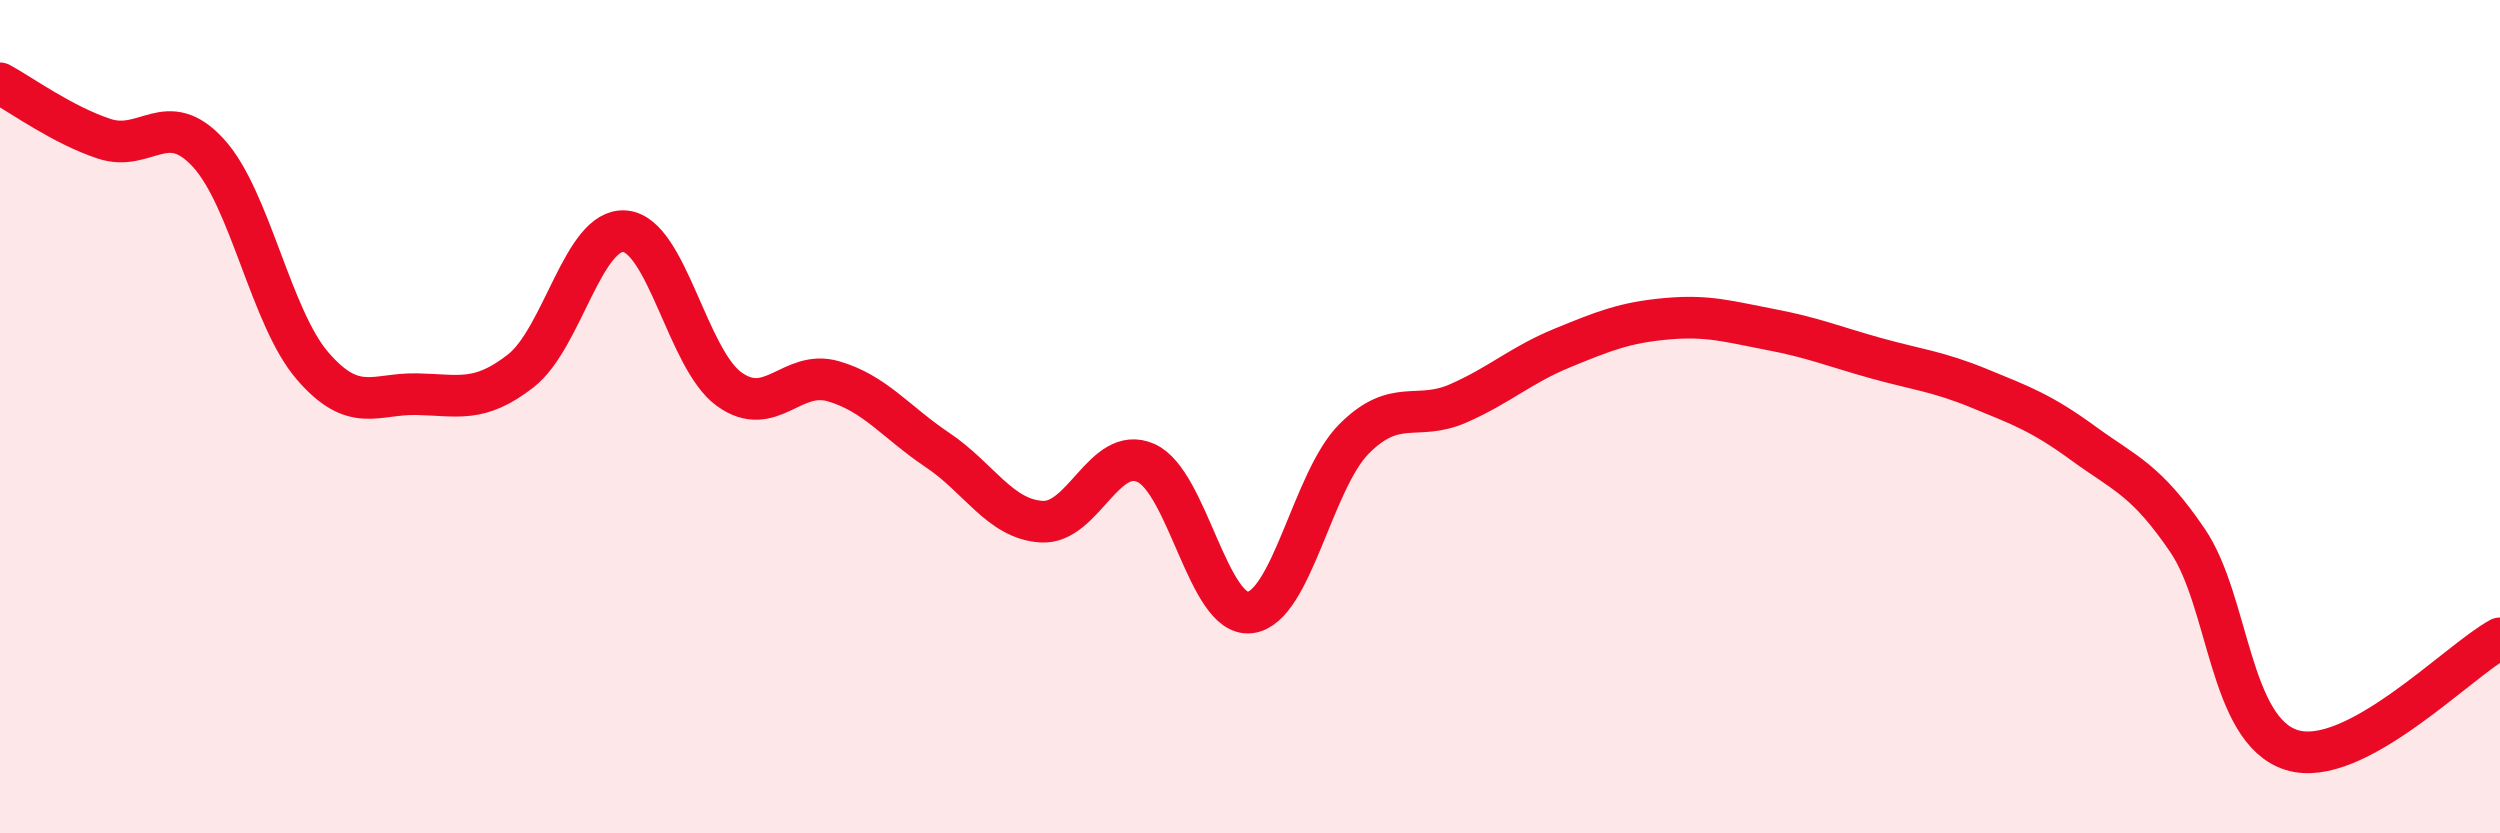
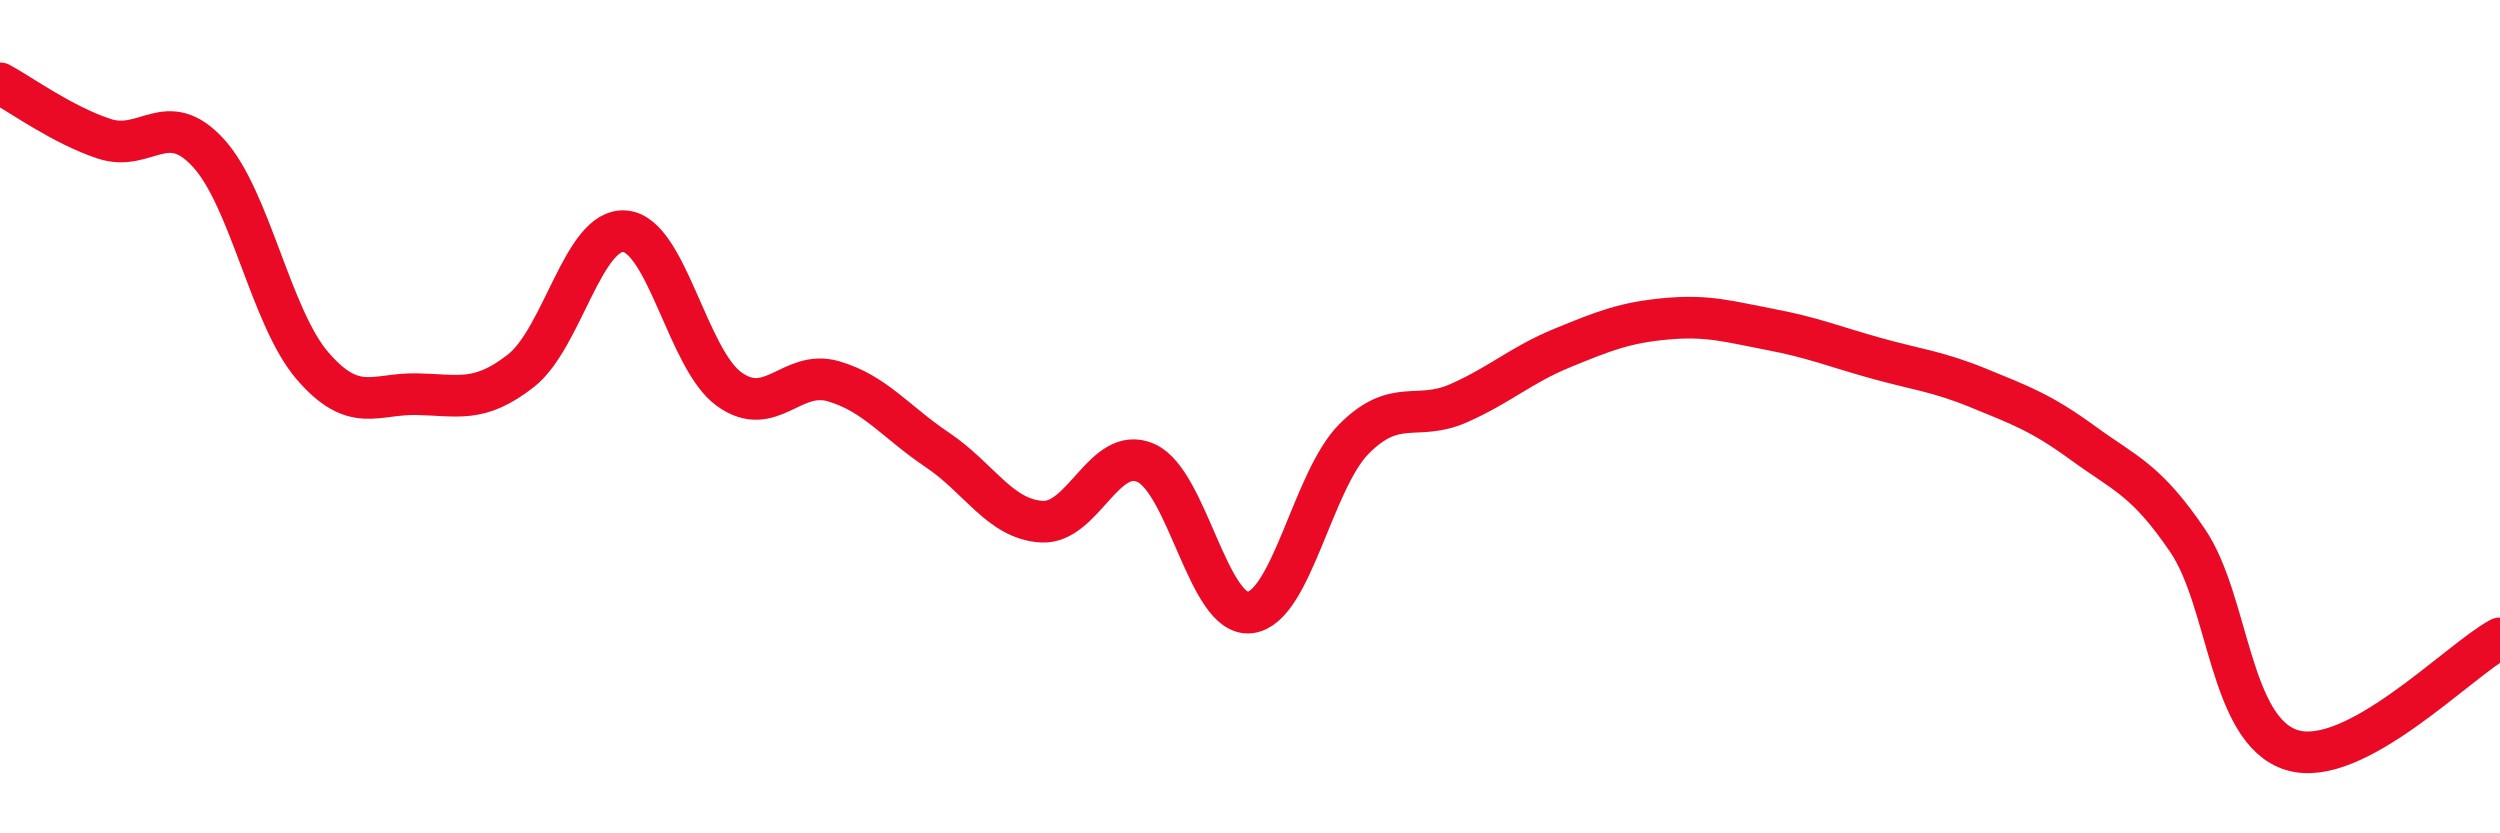
<svg xmlns="http://www.w3.org/2000/svg" width="60" height="20" viewBox="0 0 60 20">
-   <path d="M 0,2 C 0.5,2.27 1.5,3 2.5,3.33 C 3.5,3.66 4,2.58 5,3.67 C 6,4.76 6.5,7.62 7.5,8.78 C 8.5,9.94 9,9.44 10,9.46 C 11,9.48 11.5,9.68 12.5,8.9 C 13.5,8.12 14,5.46 15,5.55 C 16,5.64 16.5,8.62 17.5,9.34 C 18.5,10.06 19,8.86 20,9.15 C 21,9.44 21.5,10.13 22.5,10.8 C 23.5,11.47 24,12.46 25,12.52 C 26,12.58 26.5,10.67 27.5,11.11 C 28.5,11.55 29,14.82 30,14.7 C 31,14.58 31.5,11.53 32.5,10.53 C 33.5,9.53 34,10.12 35,9.68 C 36,9.24 36.5,8.76 37.5,8.35 C 38.5,7.94 39,7.74 40,7.65 C 41,7.56 41.5,7.72 42.5,7.91 C 43.5,8.1 44,8.31 45,8.59 C 46,8.87 46.5,8.91 47.5,9.32 C 48.5,9.73 49,9.91 50,10.64 C 51,11.37 51.5,11.5 52.5,12.97 C 53.5,14.44 53.5,17.53 55,18 C 56.5,18.47 59,15.86 60,15.32L60 20L0 20Z" fill="#EB0A25" opacity="0.1" stroke-linecap="round" stroke-linejoin="round" />
  <path d="M 0,2 C 0.5,2.27 1.5,3 2.5,3.33 C 3.5,3.66 4,2.58 5,3.67 C 6,4.76 6.5,7.62 7.5,8.78 C 8.5,9.94 9,9.44 10,9.46 C 11,9.48 11.5,9.68 12.5,8.9 C 13.5,8.12 14,5.46 15,5.55 C 16,5.64 16.5,8.62 17.5,9.34 C 18.5,10.06 19,8.86 20,9.15 C 21,9.44 21.5,10.13 22.5,10.8 C 23.5,11.47 24,12.46 25,12.52 C 26,12.58 26.5,10.67 27.5,11.11 C 28.5,11.55 29,14.82 30,14.7 C 31,14.58 31.5,11.53 32.5,10.53 C 33.5,9.53 34,10.12 35,9.68 C 36,9.24 36.5,8.76 37.5,8.35 C 38.5,7.94 39,7.74 40,7.65 C 41,7.56 41.5,7.72 42.5,7.91 C 43.5,8.1 44,8.31 45,8.59 C 46,8.87 46.5,8.91 47.5,9.32 C 48.5,9.73 49,9.91 50,10.64 C 51,11.37 51.5,11.5 52.5,12.97 C 53.5,14.44 53.5,17.53 55,18 C 56.5,18.47 59,15.86 60,15.32" stroke="#EB0A25" stroke-width="1" fill="none" stroke-linecap="round" stroke-linejoin="round" />
</svg>